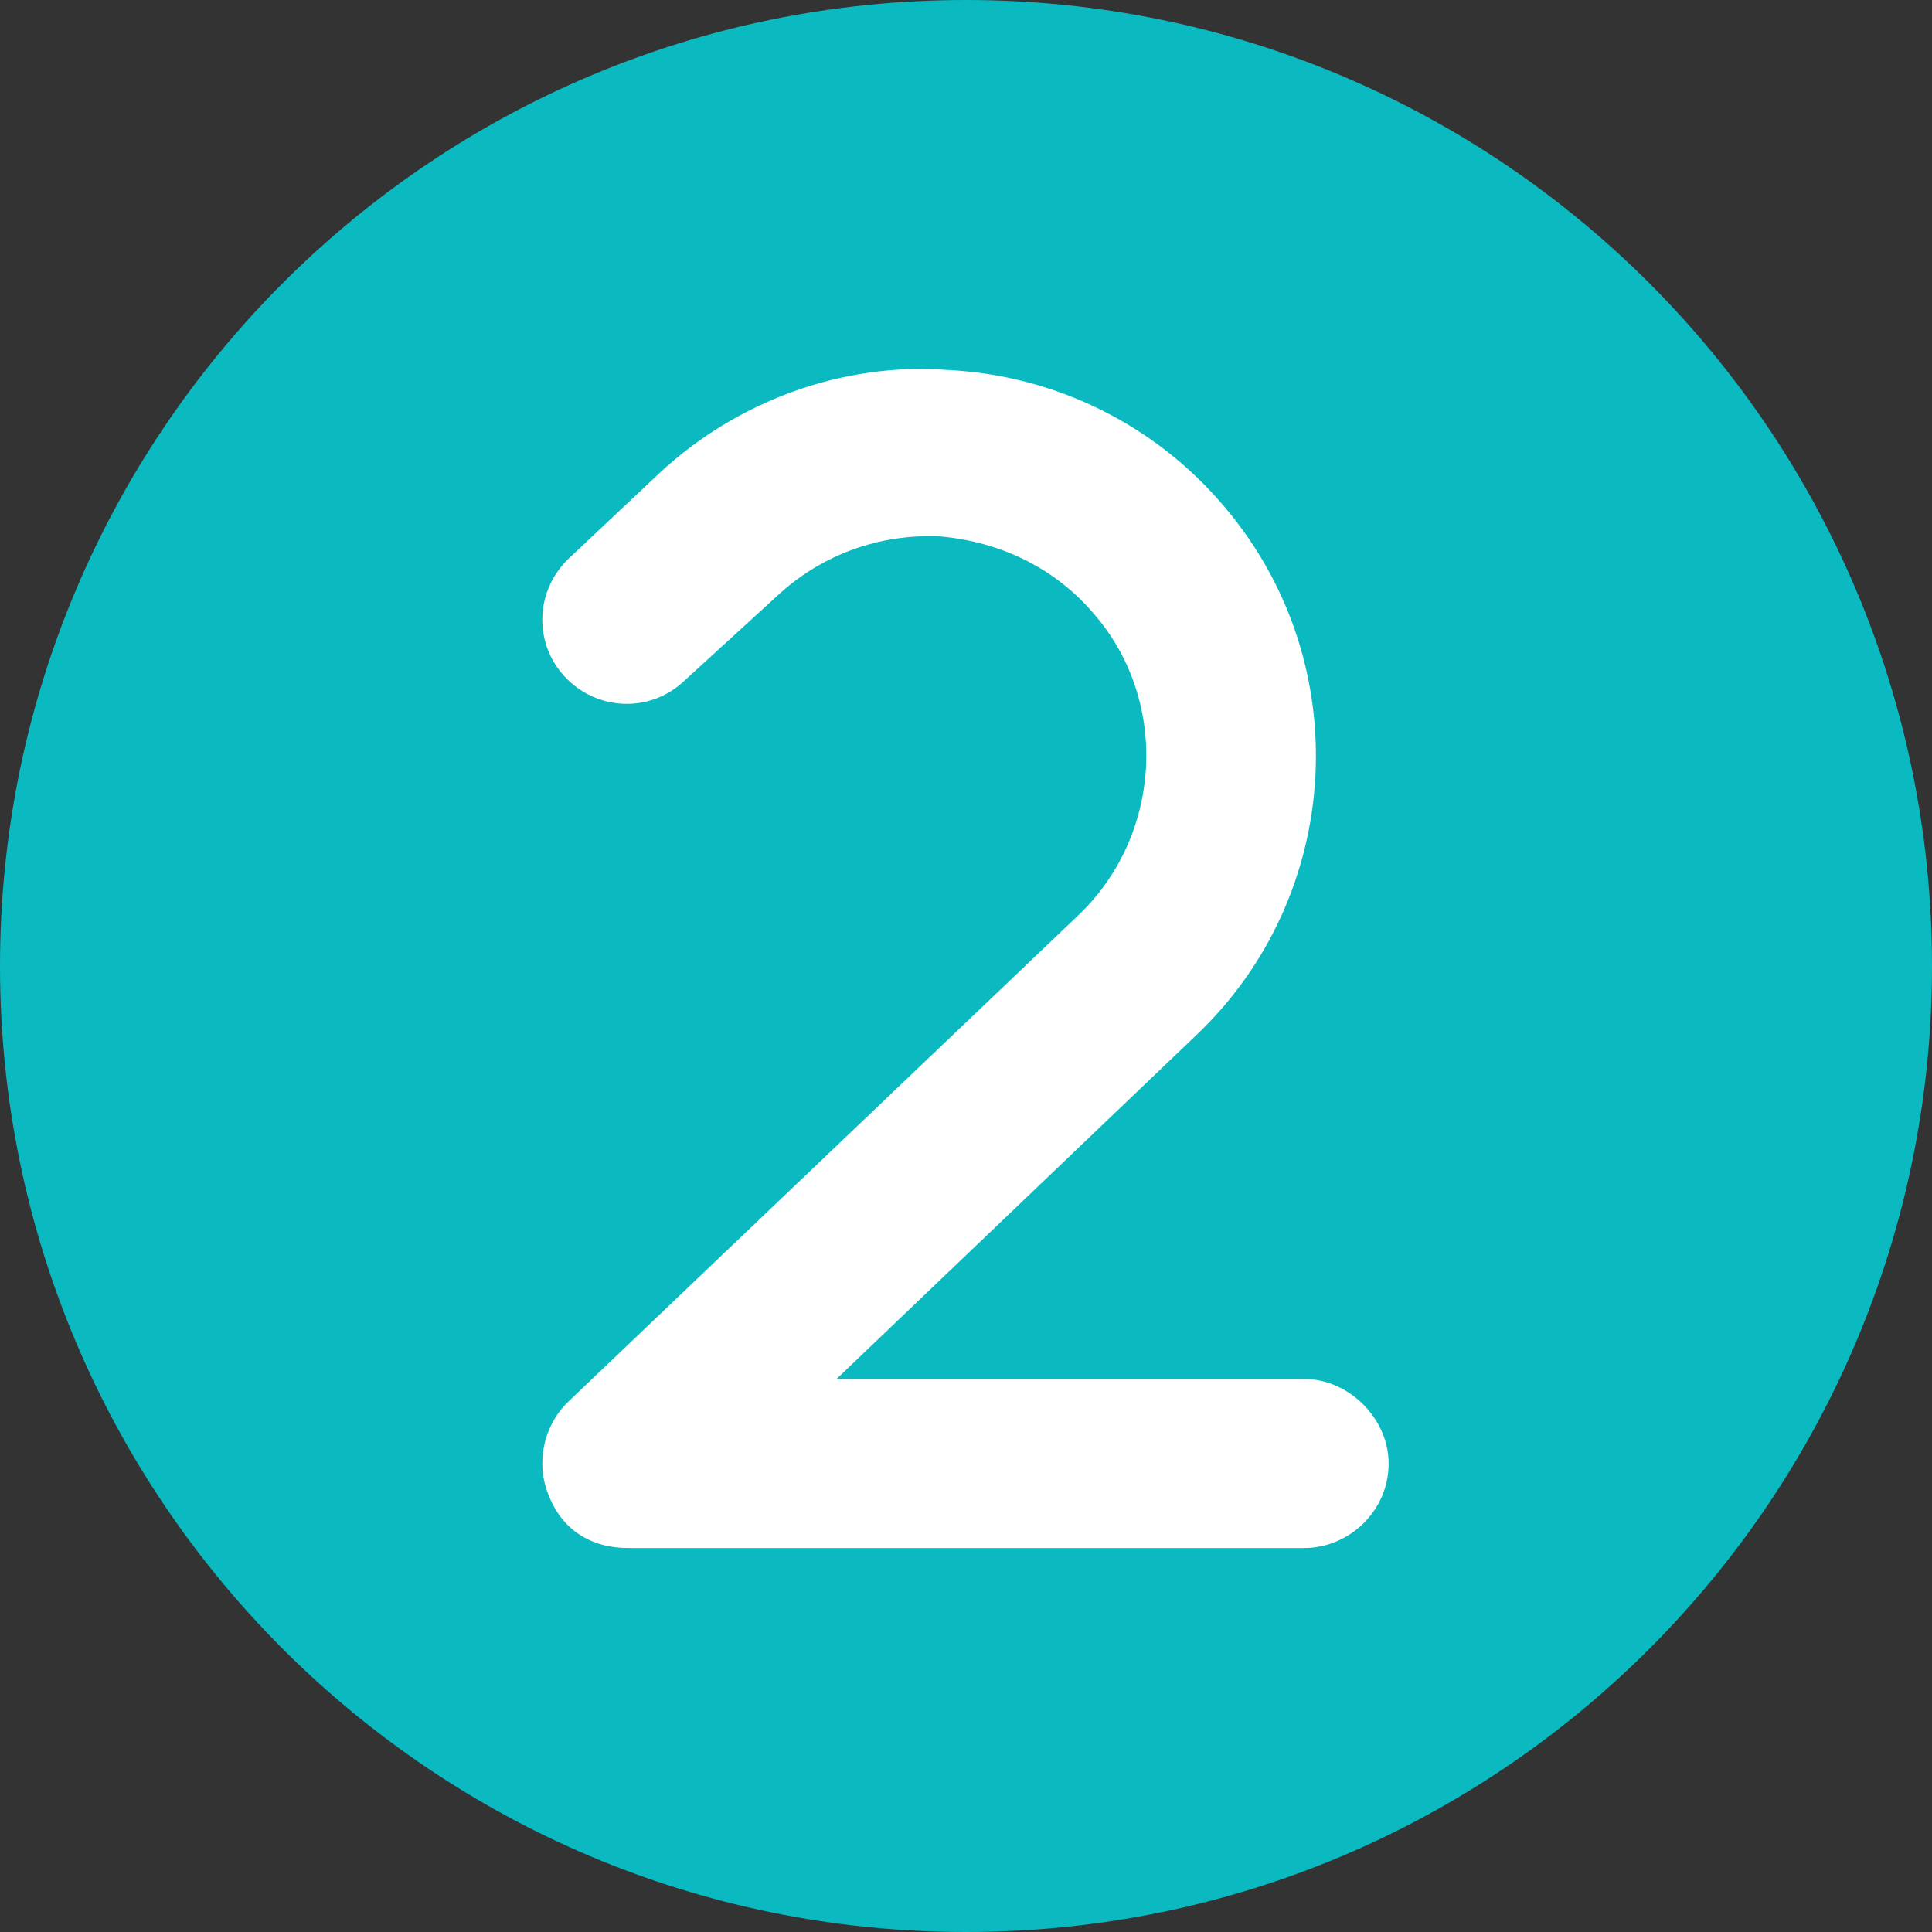
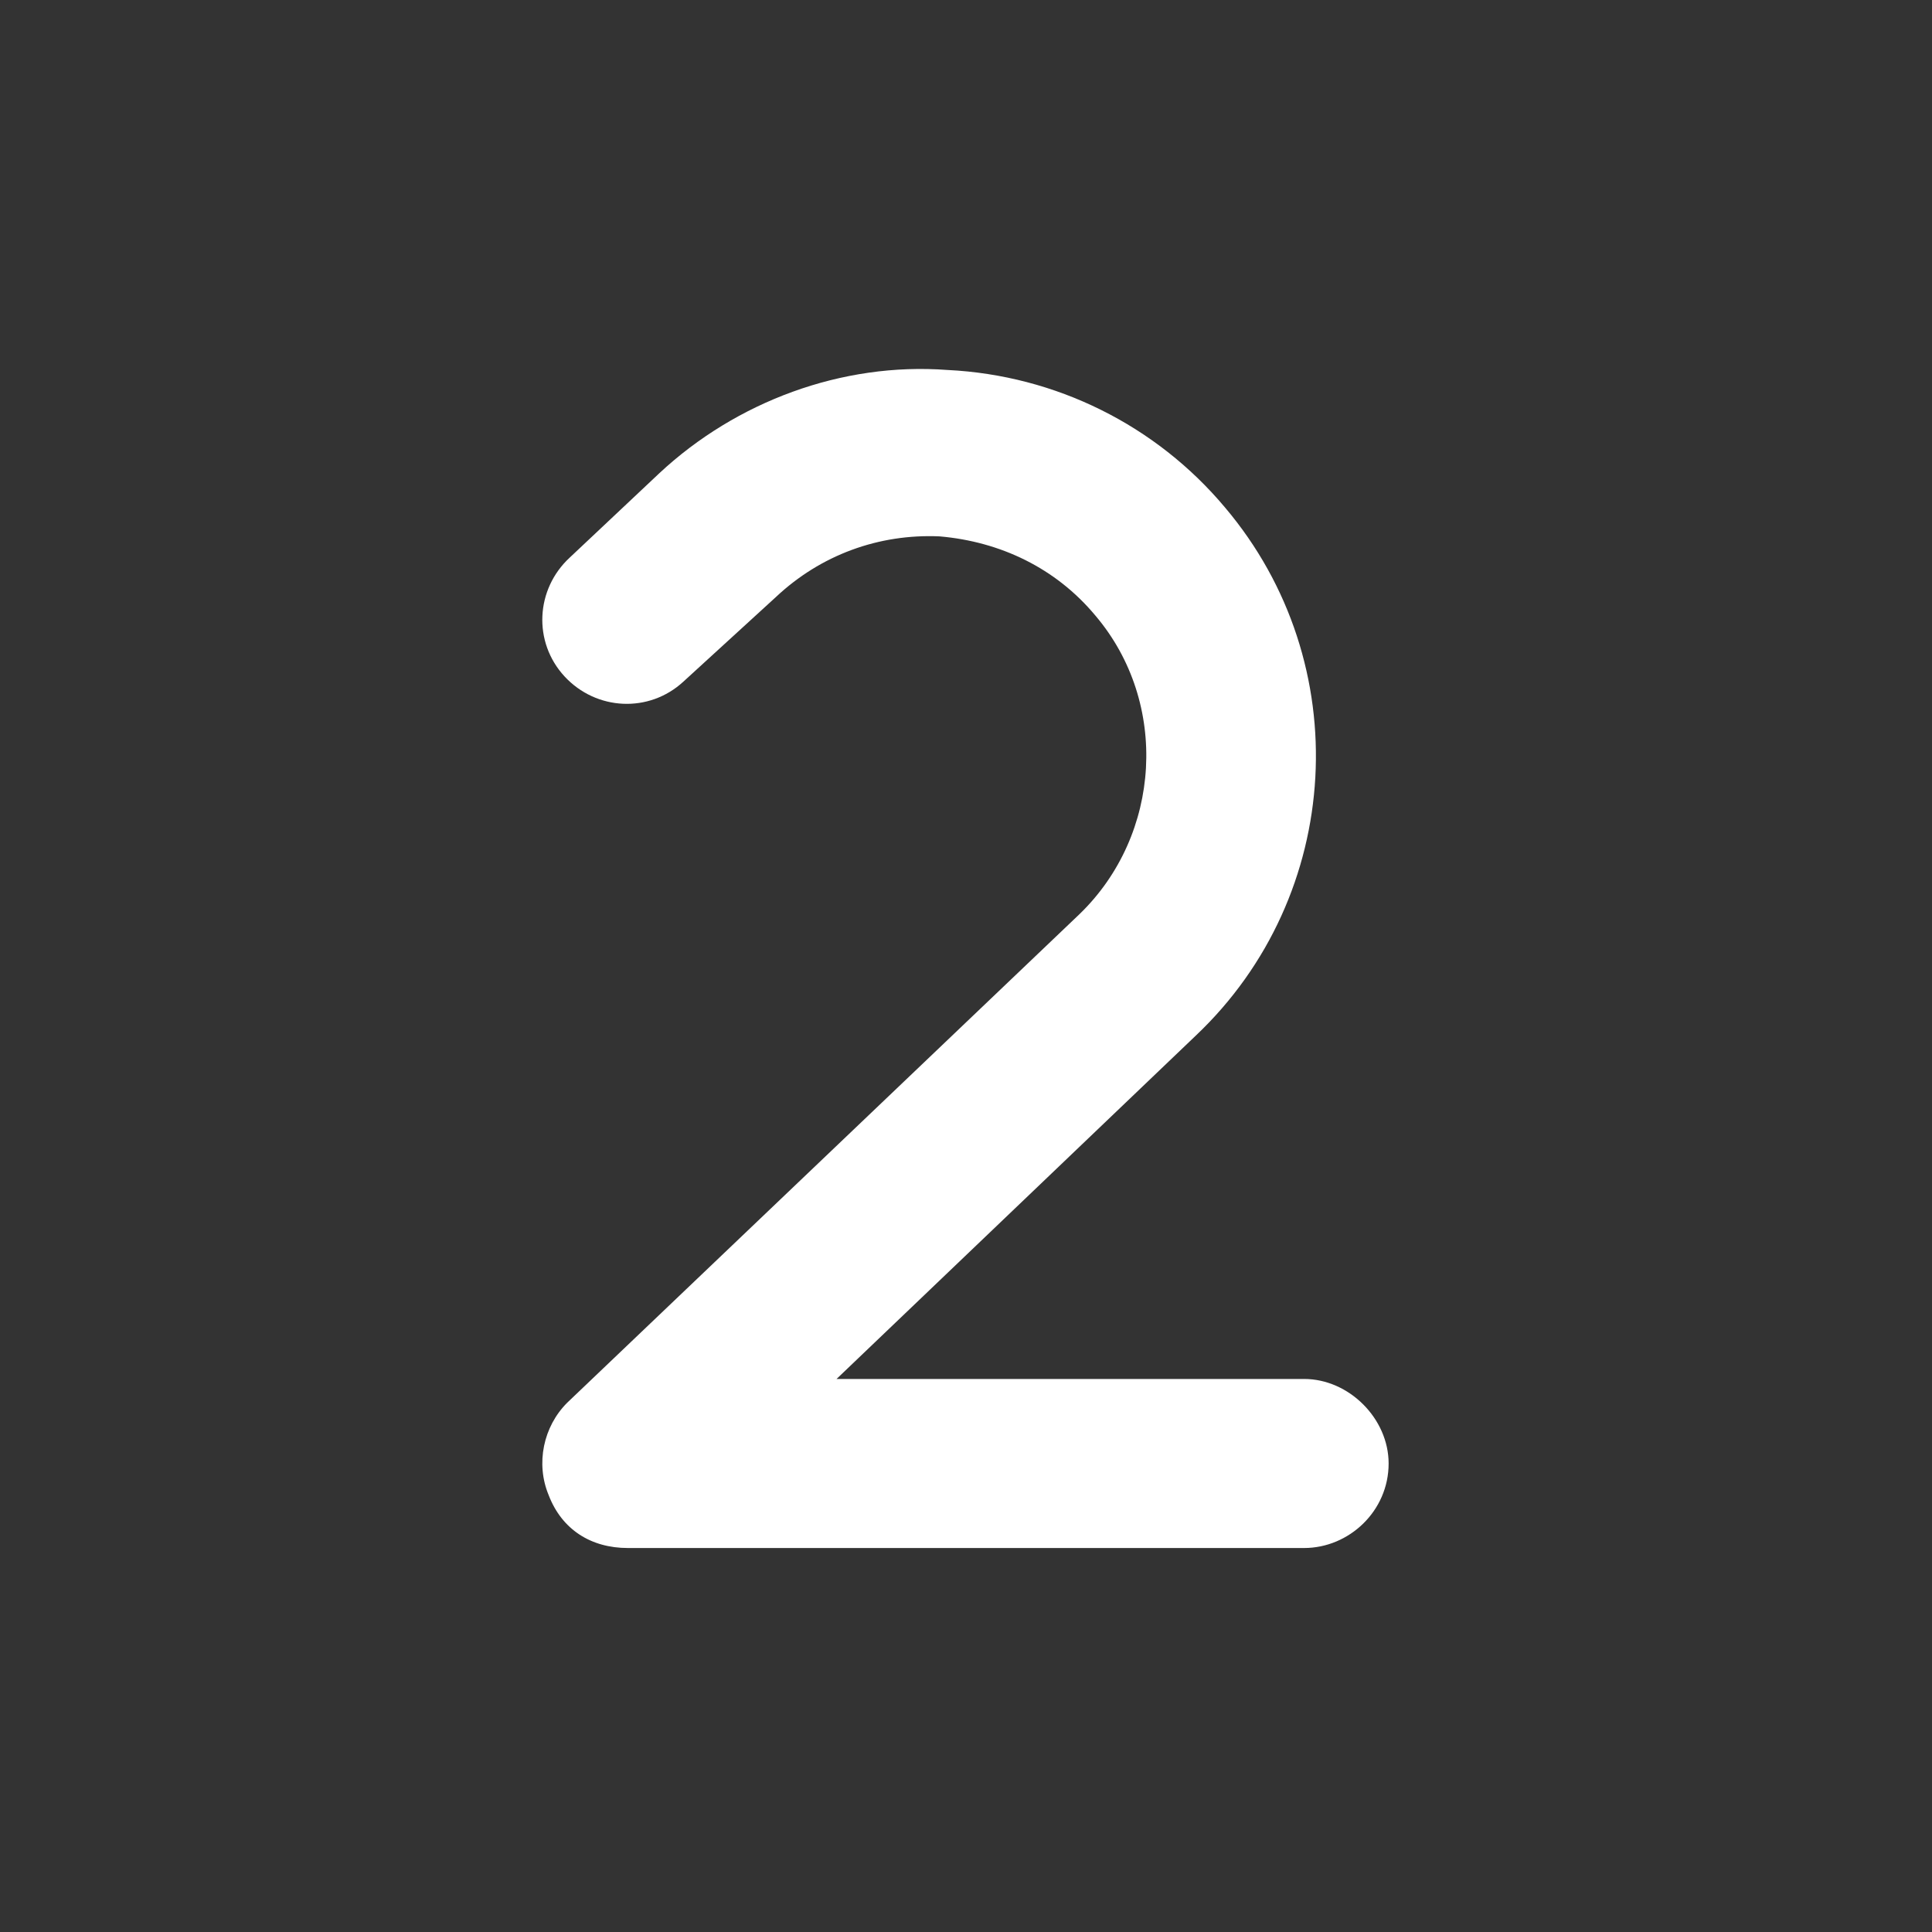
<svg xmlns="http://www.w3.org/2000/svg" width="32" height="32" viewBox="0 0 32 32" fill="none">
  <rect x="0" y="0" width="32" height="32" fill="#333333" stroke="none" />
-   <path d="M16 32C24.837 32 32 24.837 32 16C32 7.163 24.837 0 16 0C7.163 0 0 7.163 0 16C0 24.837 7.163 32 16 32Z" fill="#0ABAC0" />
  <path d="M23 24.24C23 25.028 22.344 25.64 21.6 25.64L10.4 25.64C9.788 25.64 9.306 25.334 9.088 24.765C8.869 24.24 9 23.628 9.394 23.234L17.881 15.14C19.238 13.828 19.369 11.64 18.144 10.197C17.488 9.409 16.569 8.971 15.562 8.884C14.556 8.84 13.594 9.19 12.85 9.89L11.319 11.29C10.75 11.815 9.875 11.771 9.35 11.203C8.825 10.634 8.869 9.759 9.438 9.234L10.925 7.834C12.194 6.653 13.944 5.996 15.694 6.128C17.488 6.215 19.15 7.046 20.288 8.403C22.475 10.984 22.256 14.834 19.806 17.153L13.856 22.84L21.6 22.84C22.344 22.84 23 23.497 23 24.24Z" fill="white" />
</svg>